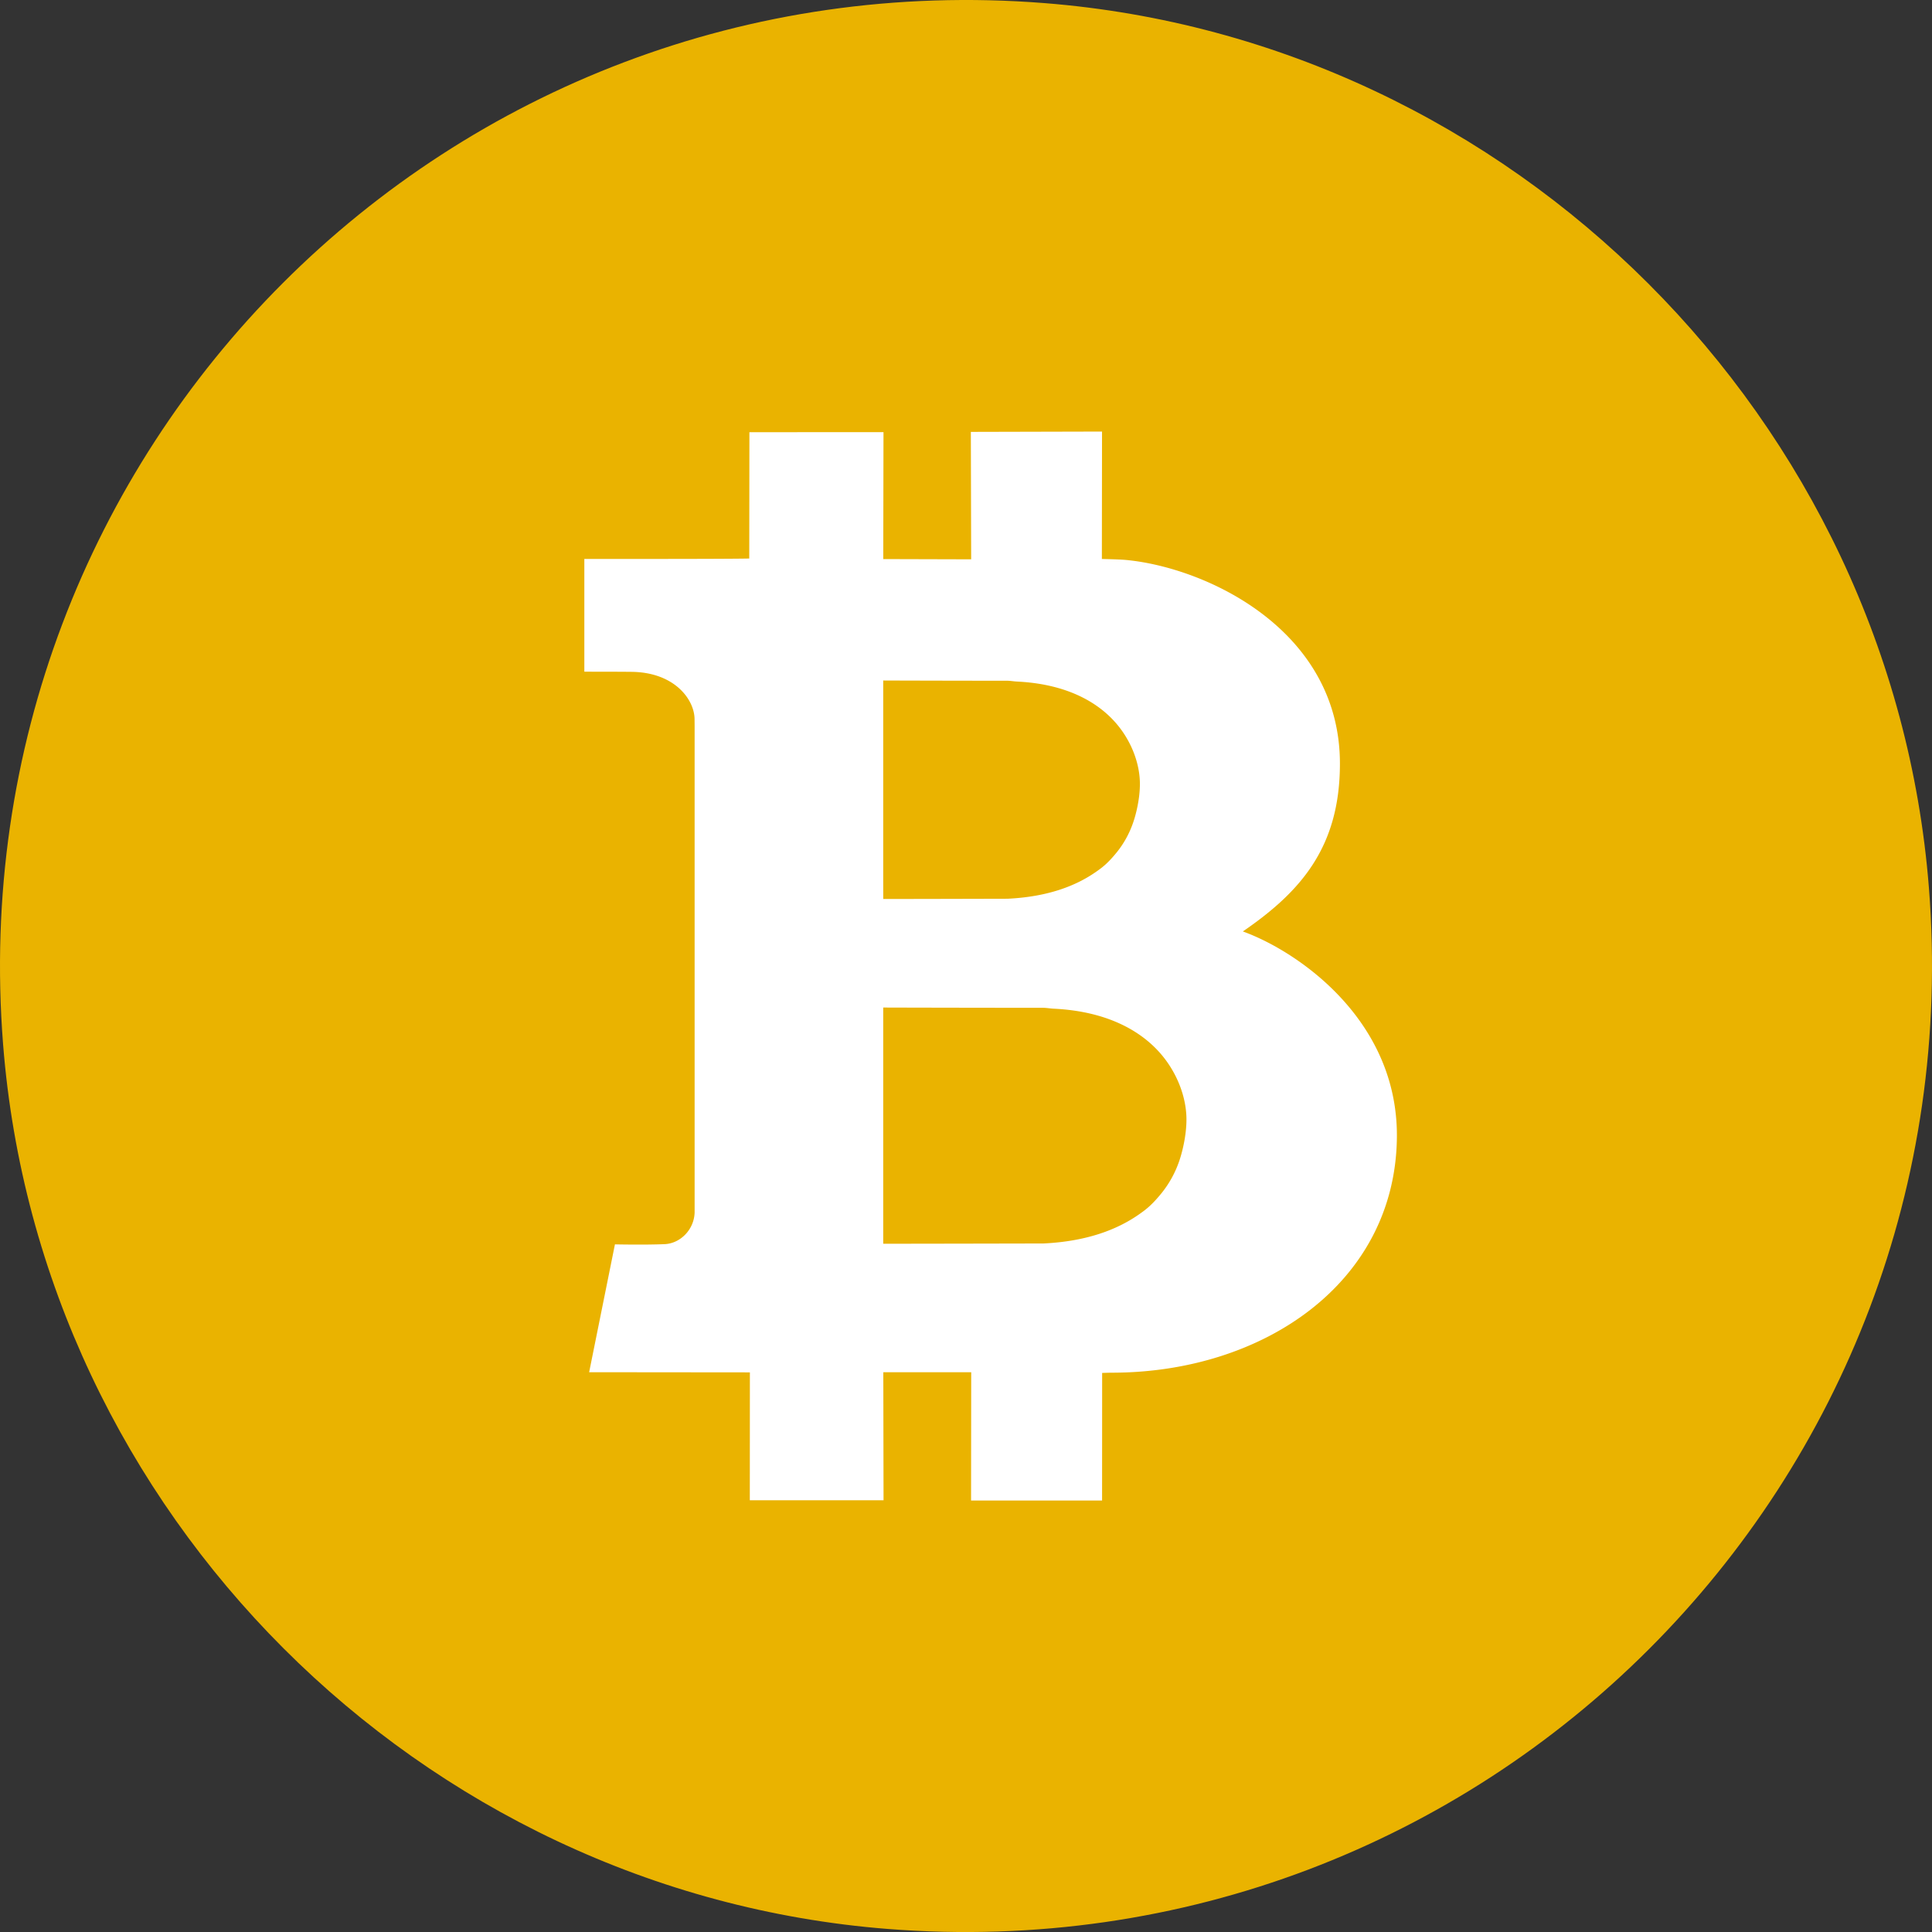
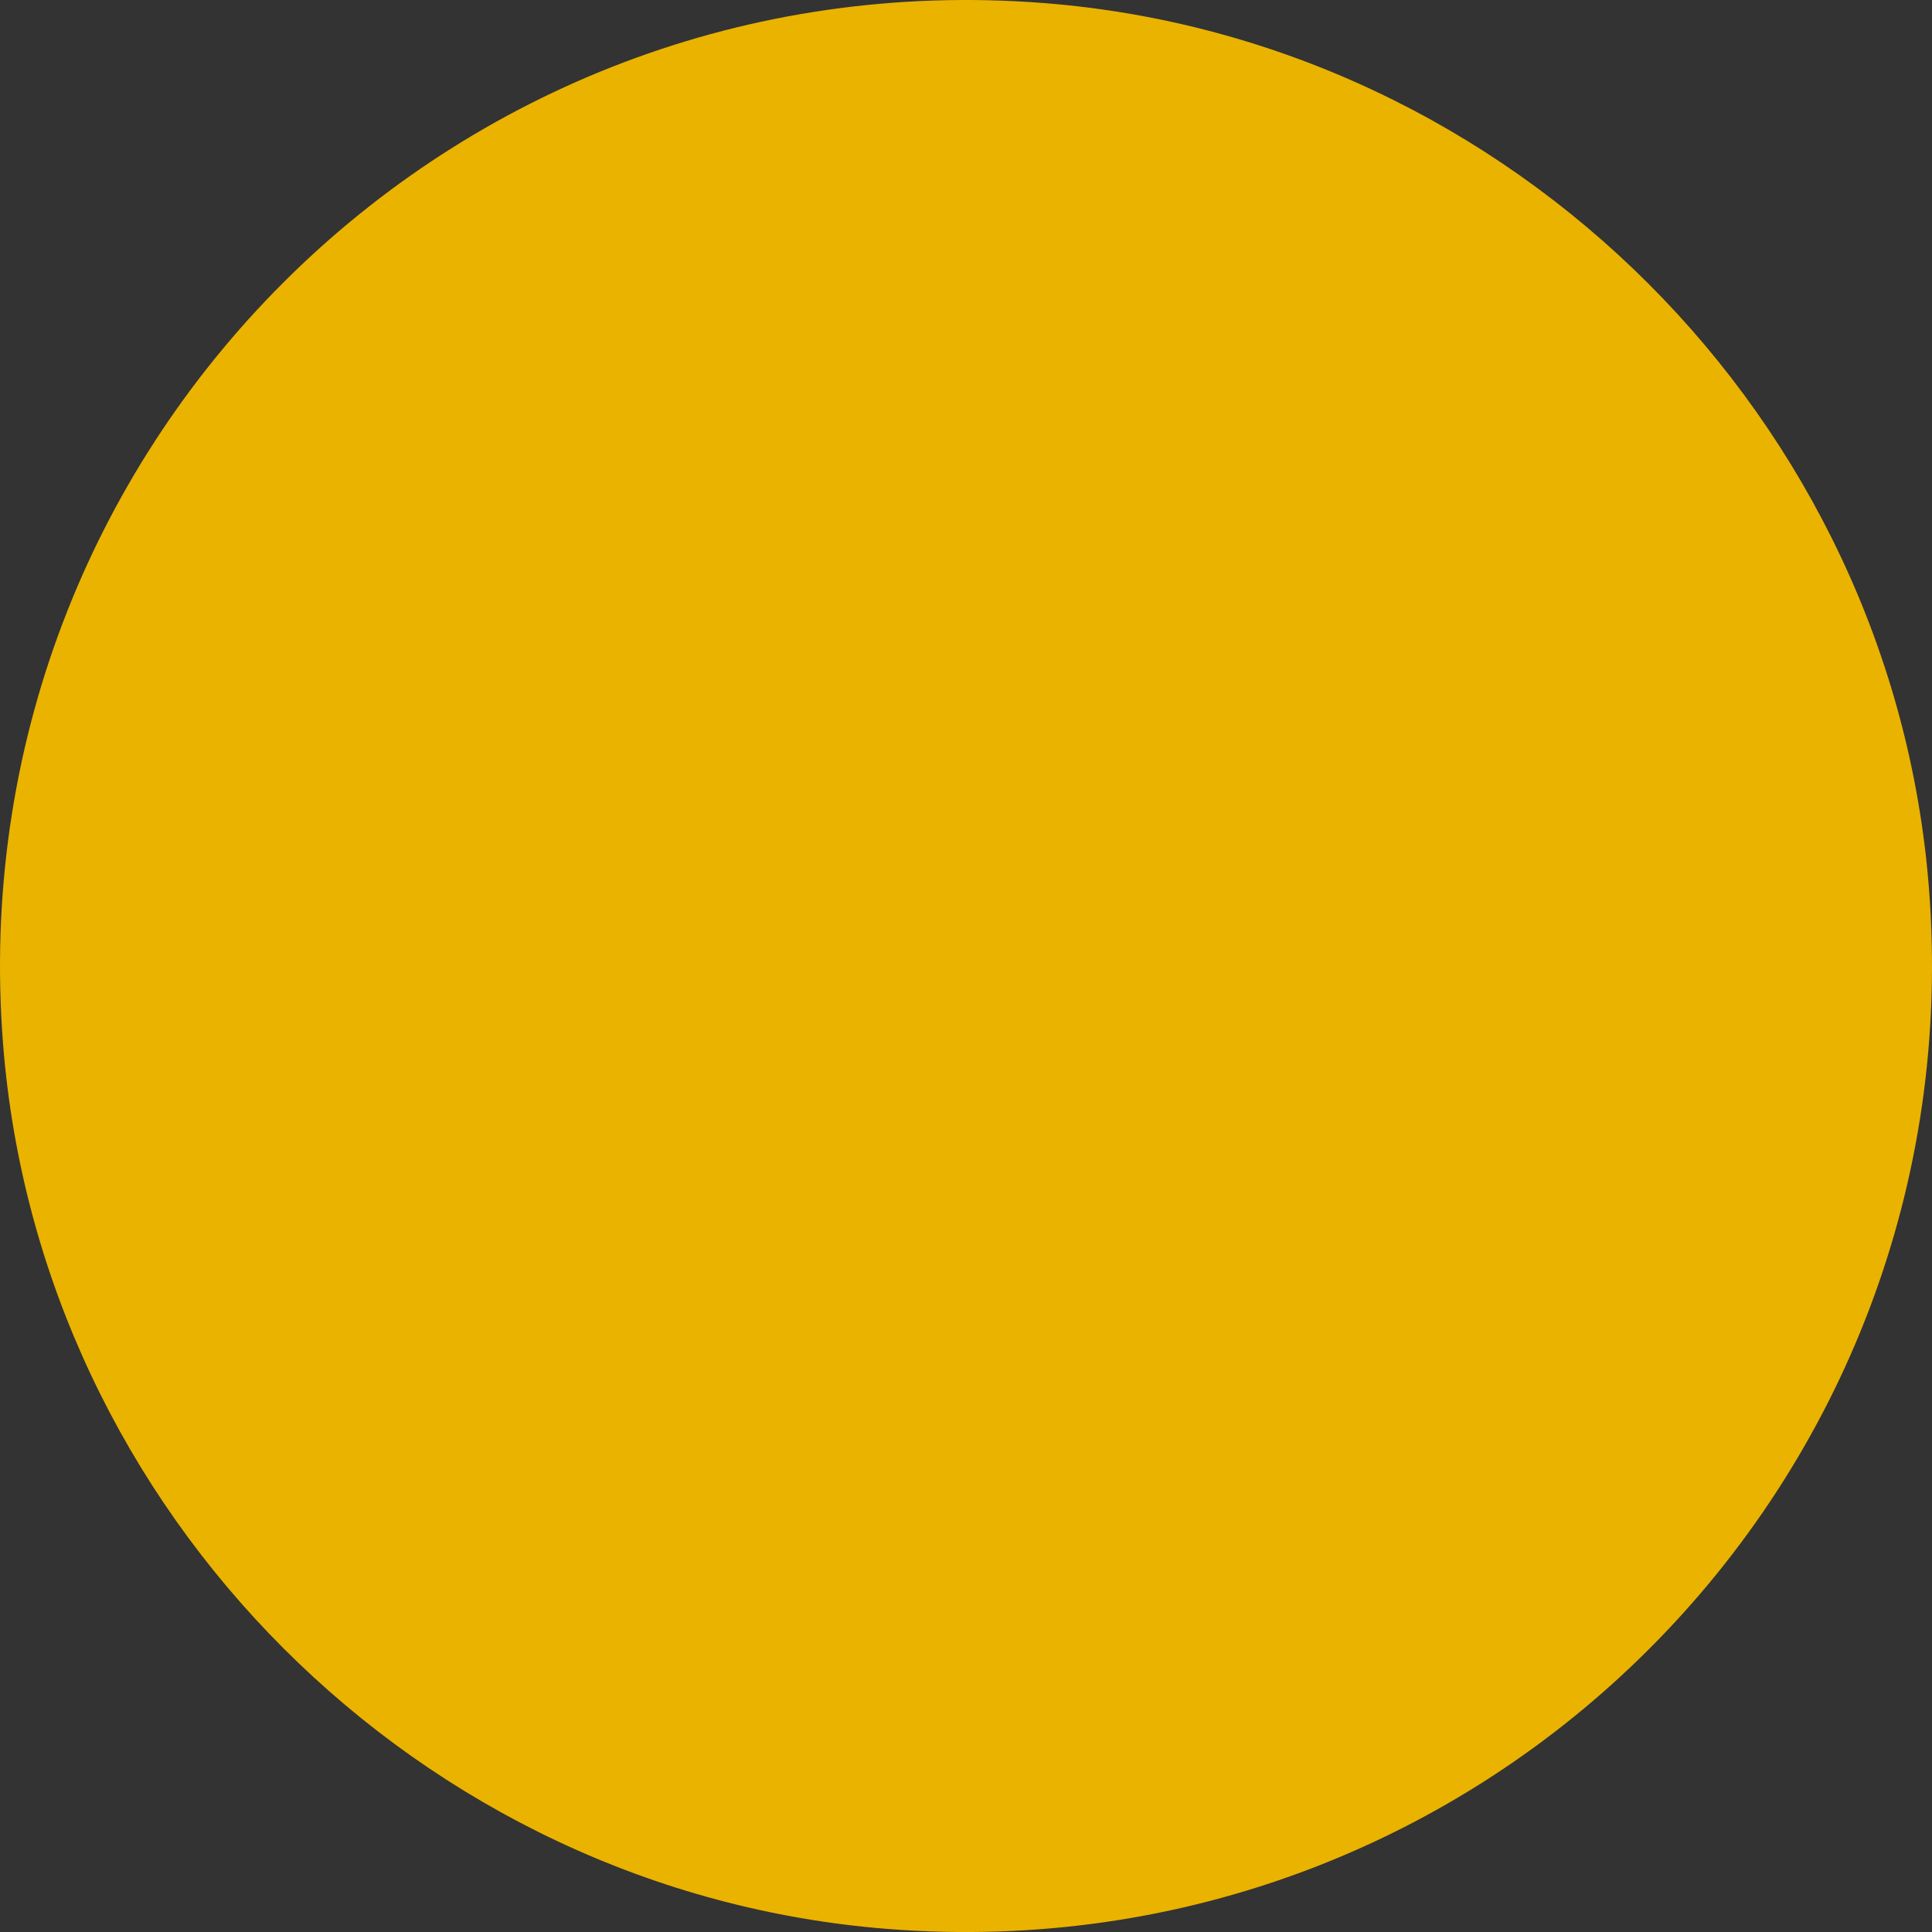
<svg xmlns="http://www.w3.org/2000/svg" id="logo" viewBox="0 0 2000 2000">
  <rect x="0" y="0" width="2000" height="2000" fill="#333333" stroke="none" />
  <defs>
    <style>.cls-1{fill:#eab300;}.cls-2{fill:#fff;}</style>
  </defs>
  <title>bsv-icon-full</title>
  <path class="cls-1" d="M1996.79,918.83c48.64,616.13-461.8,1126.57-1078,1078-484.73-38.23-877.42-431-915.59-915.71C-45.32,464.91,465.1-45.43,1081.19,3.21,1565.87,41.48,1958.52,434.15,1996.79,918.83Z" />
-   <path class="cls-2" d="M1286.59,964.23c59.6-40.89,100.49-86.91,100.49-173.72,0-137.88-137.15-202.56-220.65-210.77-6.79-.74-25.78-1.08-25.78-1.08l.17-131.91-135.8.33.33,131.92-91-.25.24-131.42-138.8.08-.16,130.76c-24.38.58-170.73.42-170.73.42V695.33s37,0,47.6.16c45.85-.08,66.5,28.94,66.5,49.09l.07,7.3v503.46c-.66,17.83-14.92,31.75-30.76,32.58-20.8.92-51.73.24-51.73.24l-26.7,132.35,166.41.16-.09,132.42H914.64l-.24-132.58h91l-.16,132.83h135.63l.07-132.08s7.47-.26,10-.26c156.55,0,293-92.7,295.1-242.69C1447.78,1055.42,1342.55,984.37,1286.59,964.23ZM914.31,904.68V704.45c18.57.08,87.07.25,127.94.25,3.86,0,7,.68,10.67.85,55.61,2.7,90.25,24.79,108.84,51.37,12.63,18.07,18.27,37.9,18.27,54.65,0,15.77-4.23,32.09-7,39.94a101.38,101.38,0,0,1-17,30.86c-9.62,11.79-15.15,15.74-21.21,20-20.76,14.57-49.86,26-91.77,28-.55,0-126.73.33-128.72.24ZM1220.7,1202a109.47,109.47,0,0,1-18.43,33.34c-10.39,12.73-16.37,17-22.91,21.6-22.44,15.75-53.89,28.12-99.17,30.3-.6,0-163.73.36-165.88.26V1043c20.07.09,120.86.27,165,.27,4.17,0,7.55.73,11.52.92,60.11,2.92,97.54,26.79,117.63,55.52,13.64,19.52,19.75,41,19.75,59.06C1228.24,1175.82,1223.67,1193.47,1220.7,1202Z" />
</svg>